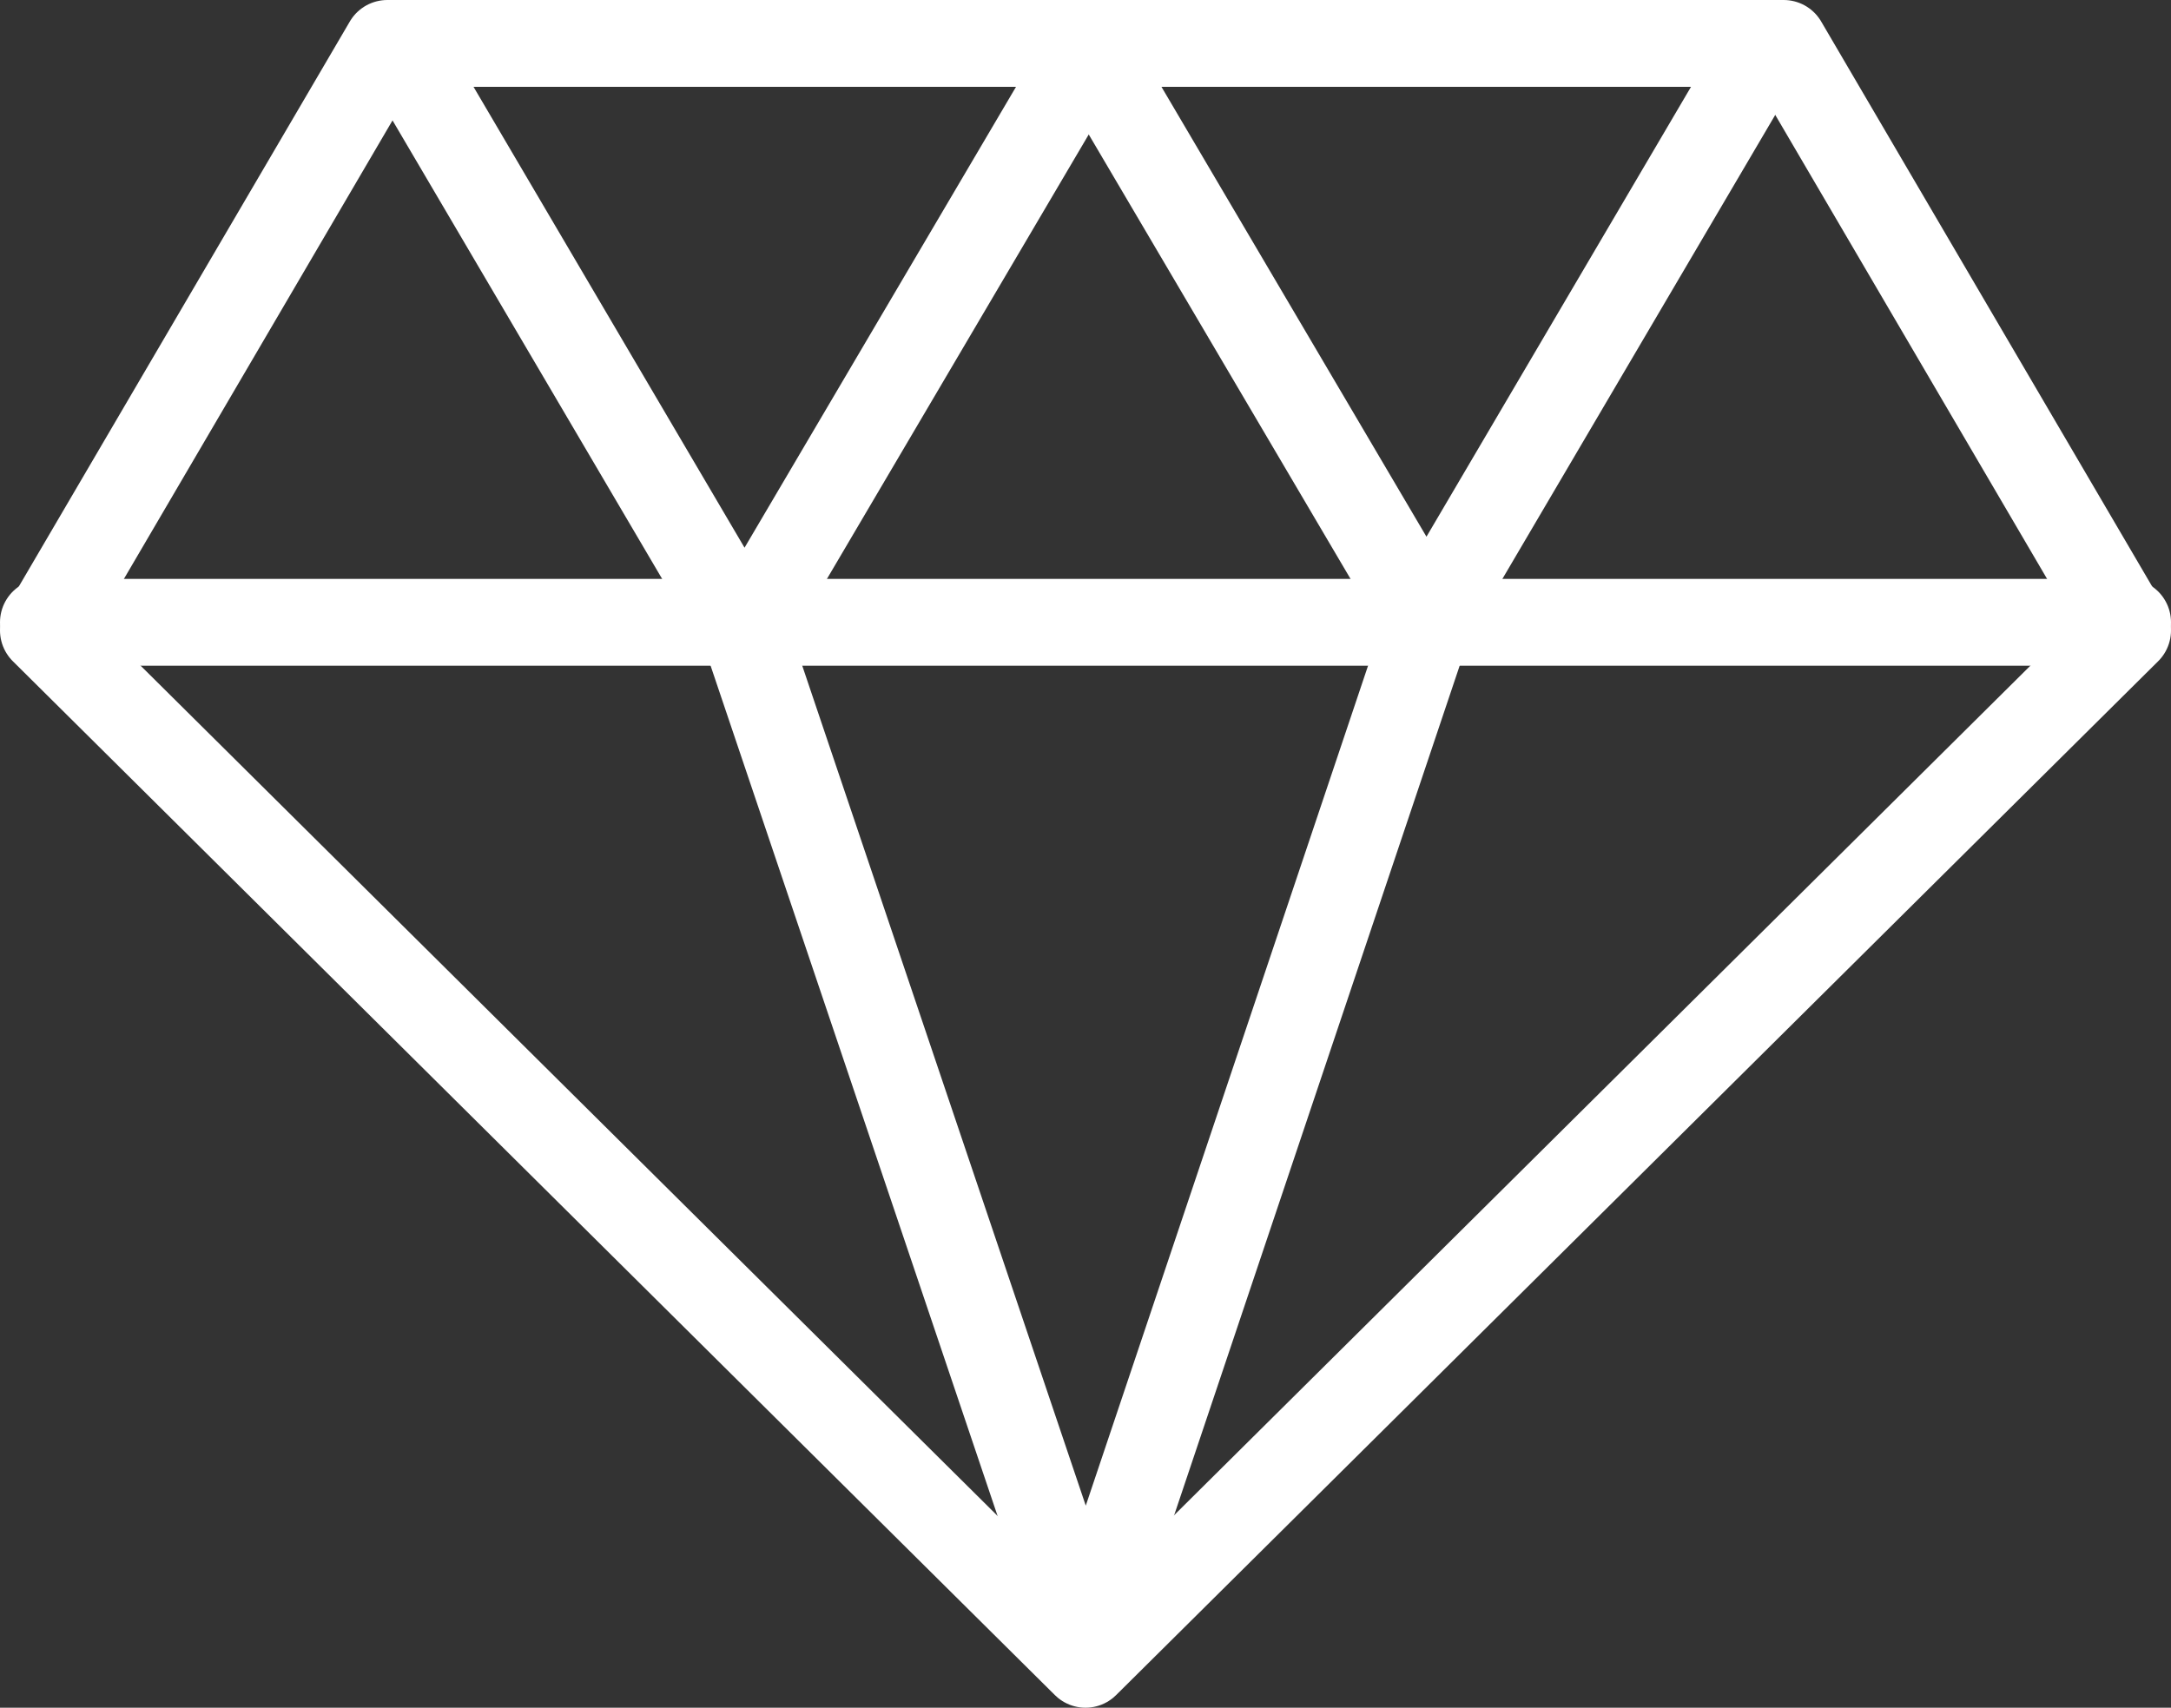
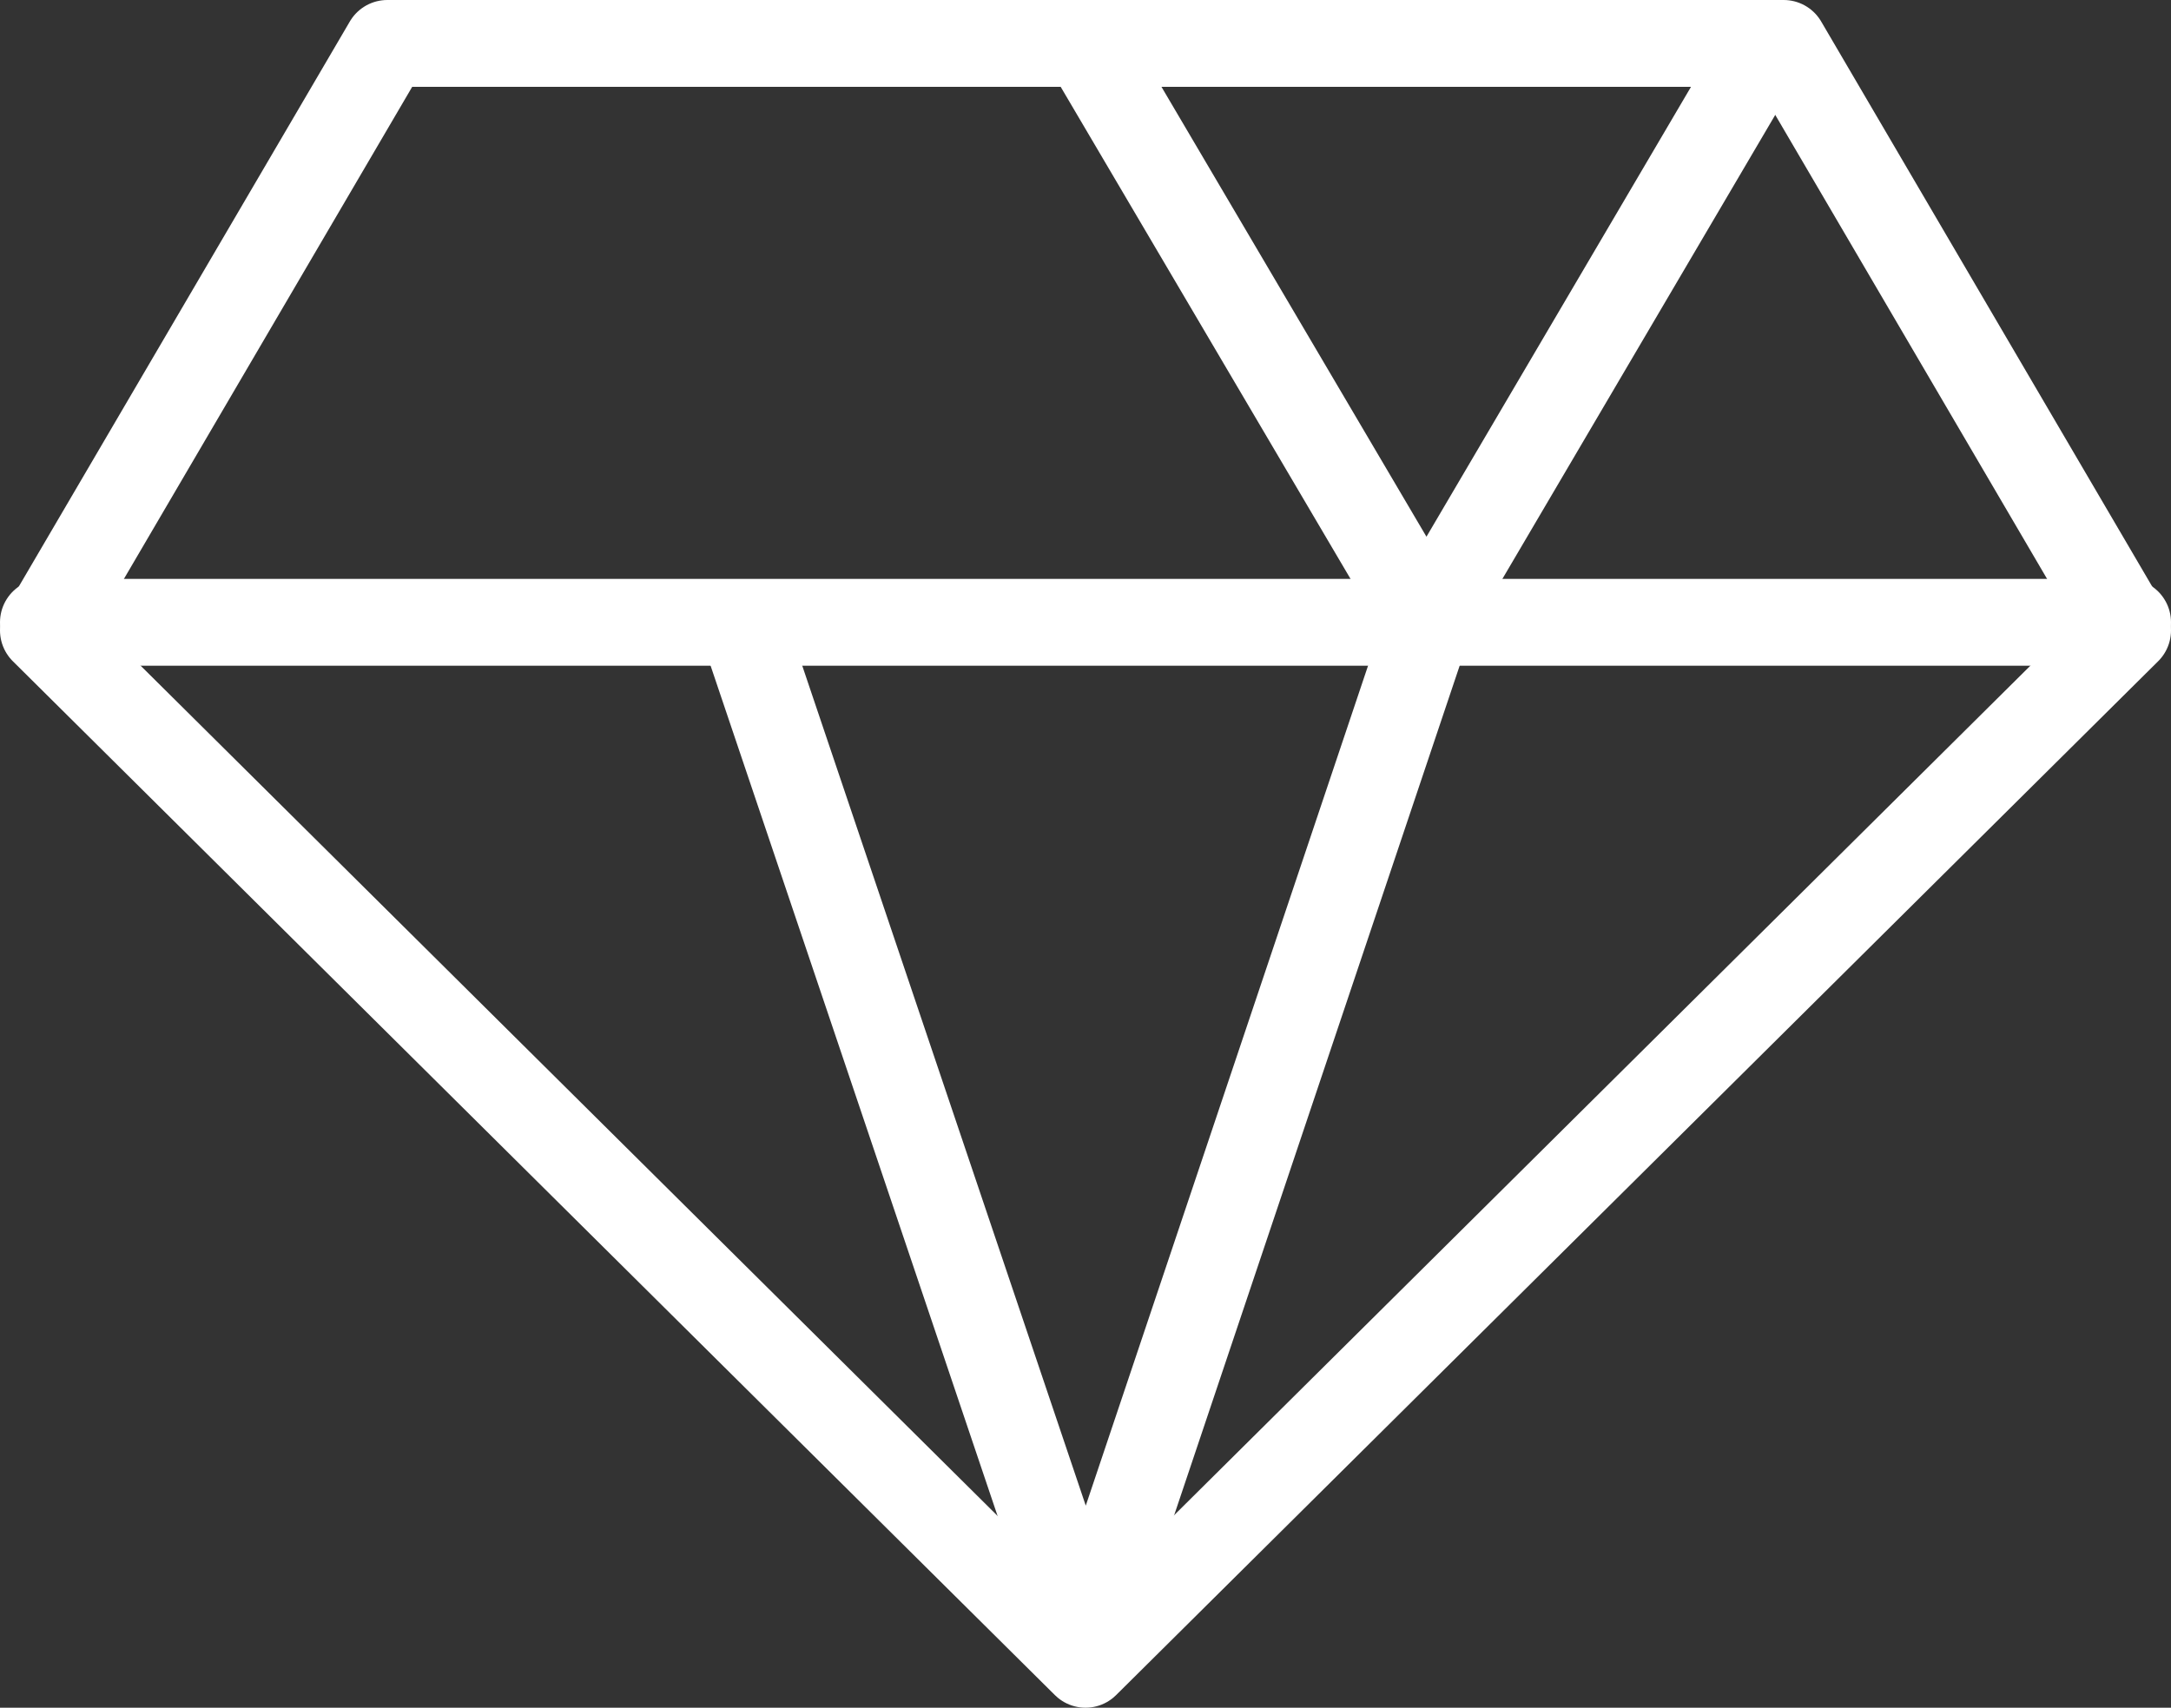
<svg xmlns="http://www.w3.org/2000/svg" id="Layer_2" viewBox="0 0 37.5 29.5">
  <rect x="0" y="0" width="37.5" height="29.5" fill="#333333" stroke="none" />
  <g id="title">
    <polygon points="36.75 10.89 18.75 28.75 .75 10.89 6.69 .75 30.81 .75 36.75 10.89" style="fill:none; stroke:#fff; stroke-linecap:round; stroke-linejoin:round; stroke-width:1.5px;" />
    <line x1="36.75" y1="10.75" x2=".75" y2="10.75" style="fill:none; stroke:#fff; stroke-linecap:round; stroke-linejoin:round; stroke-width:1.5px;" />
-     <polyline points="18.75 .94 12.86 10.94 6.98 .94" style="fill:none; stroke:#fff; stroke-linecap:round; stroke-linejoin:round; stroke-width:1.5px;" />
    <polyline points="30.52 .75 24.64 10.75 18.75 .75 18.75 .75" style="fill:none; stroke:#fff; stroke-linecap:round; stroke-linejoin:round; stroke-width:1.5px;" />
    <path d="m12.86,10.89l5.38,15.94c.16.51.87.51,1.03,0l5.36-15.95" style="fill:none; stroke:#fff; stroke-linecap:round; stroke-linejoin:round; stroke-width:1.5px;" />
  </g>
</svg>